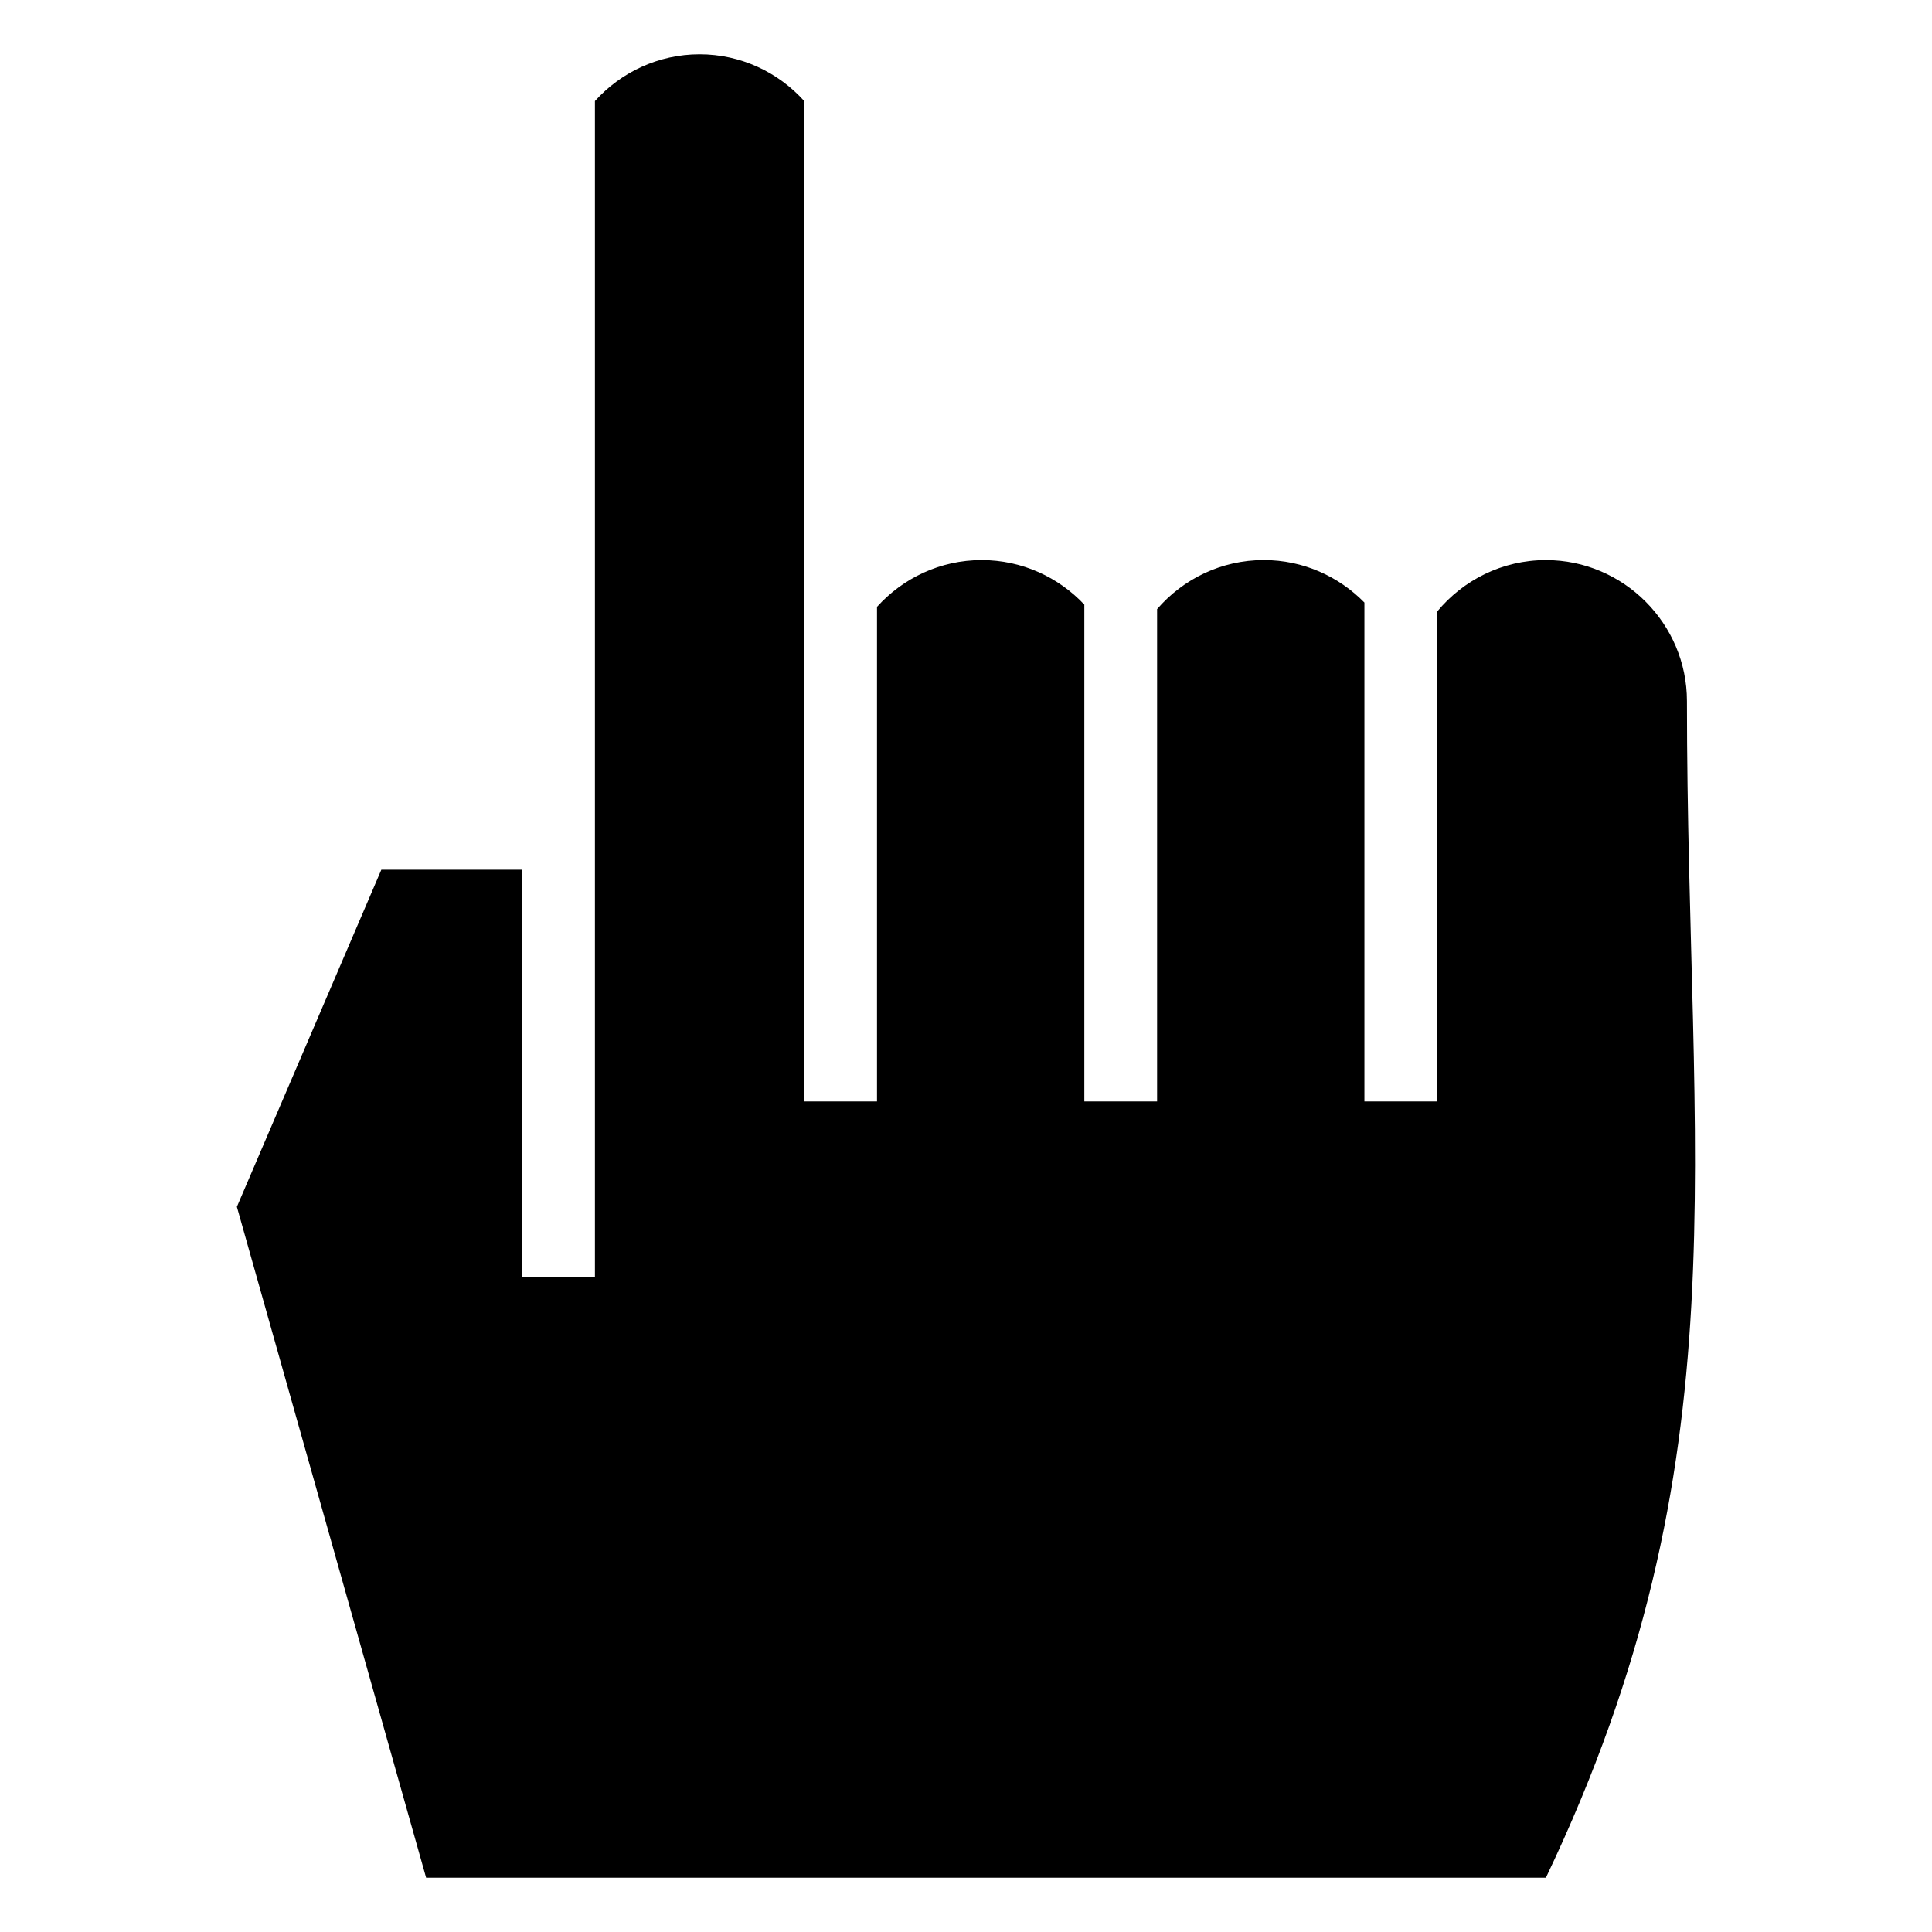
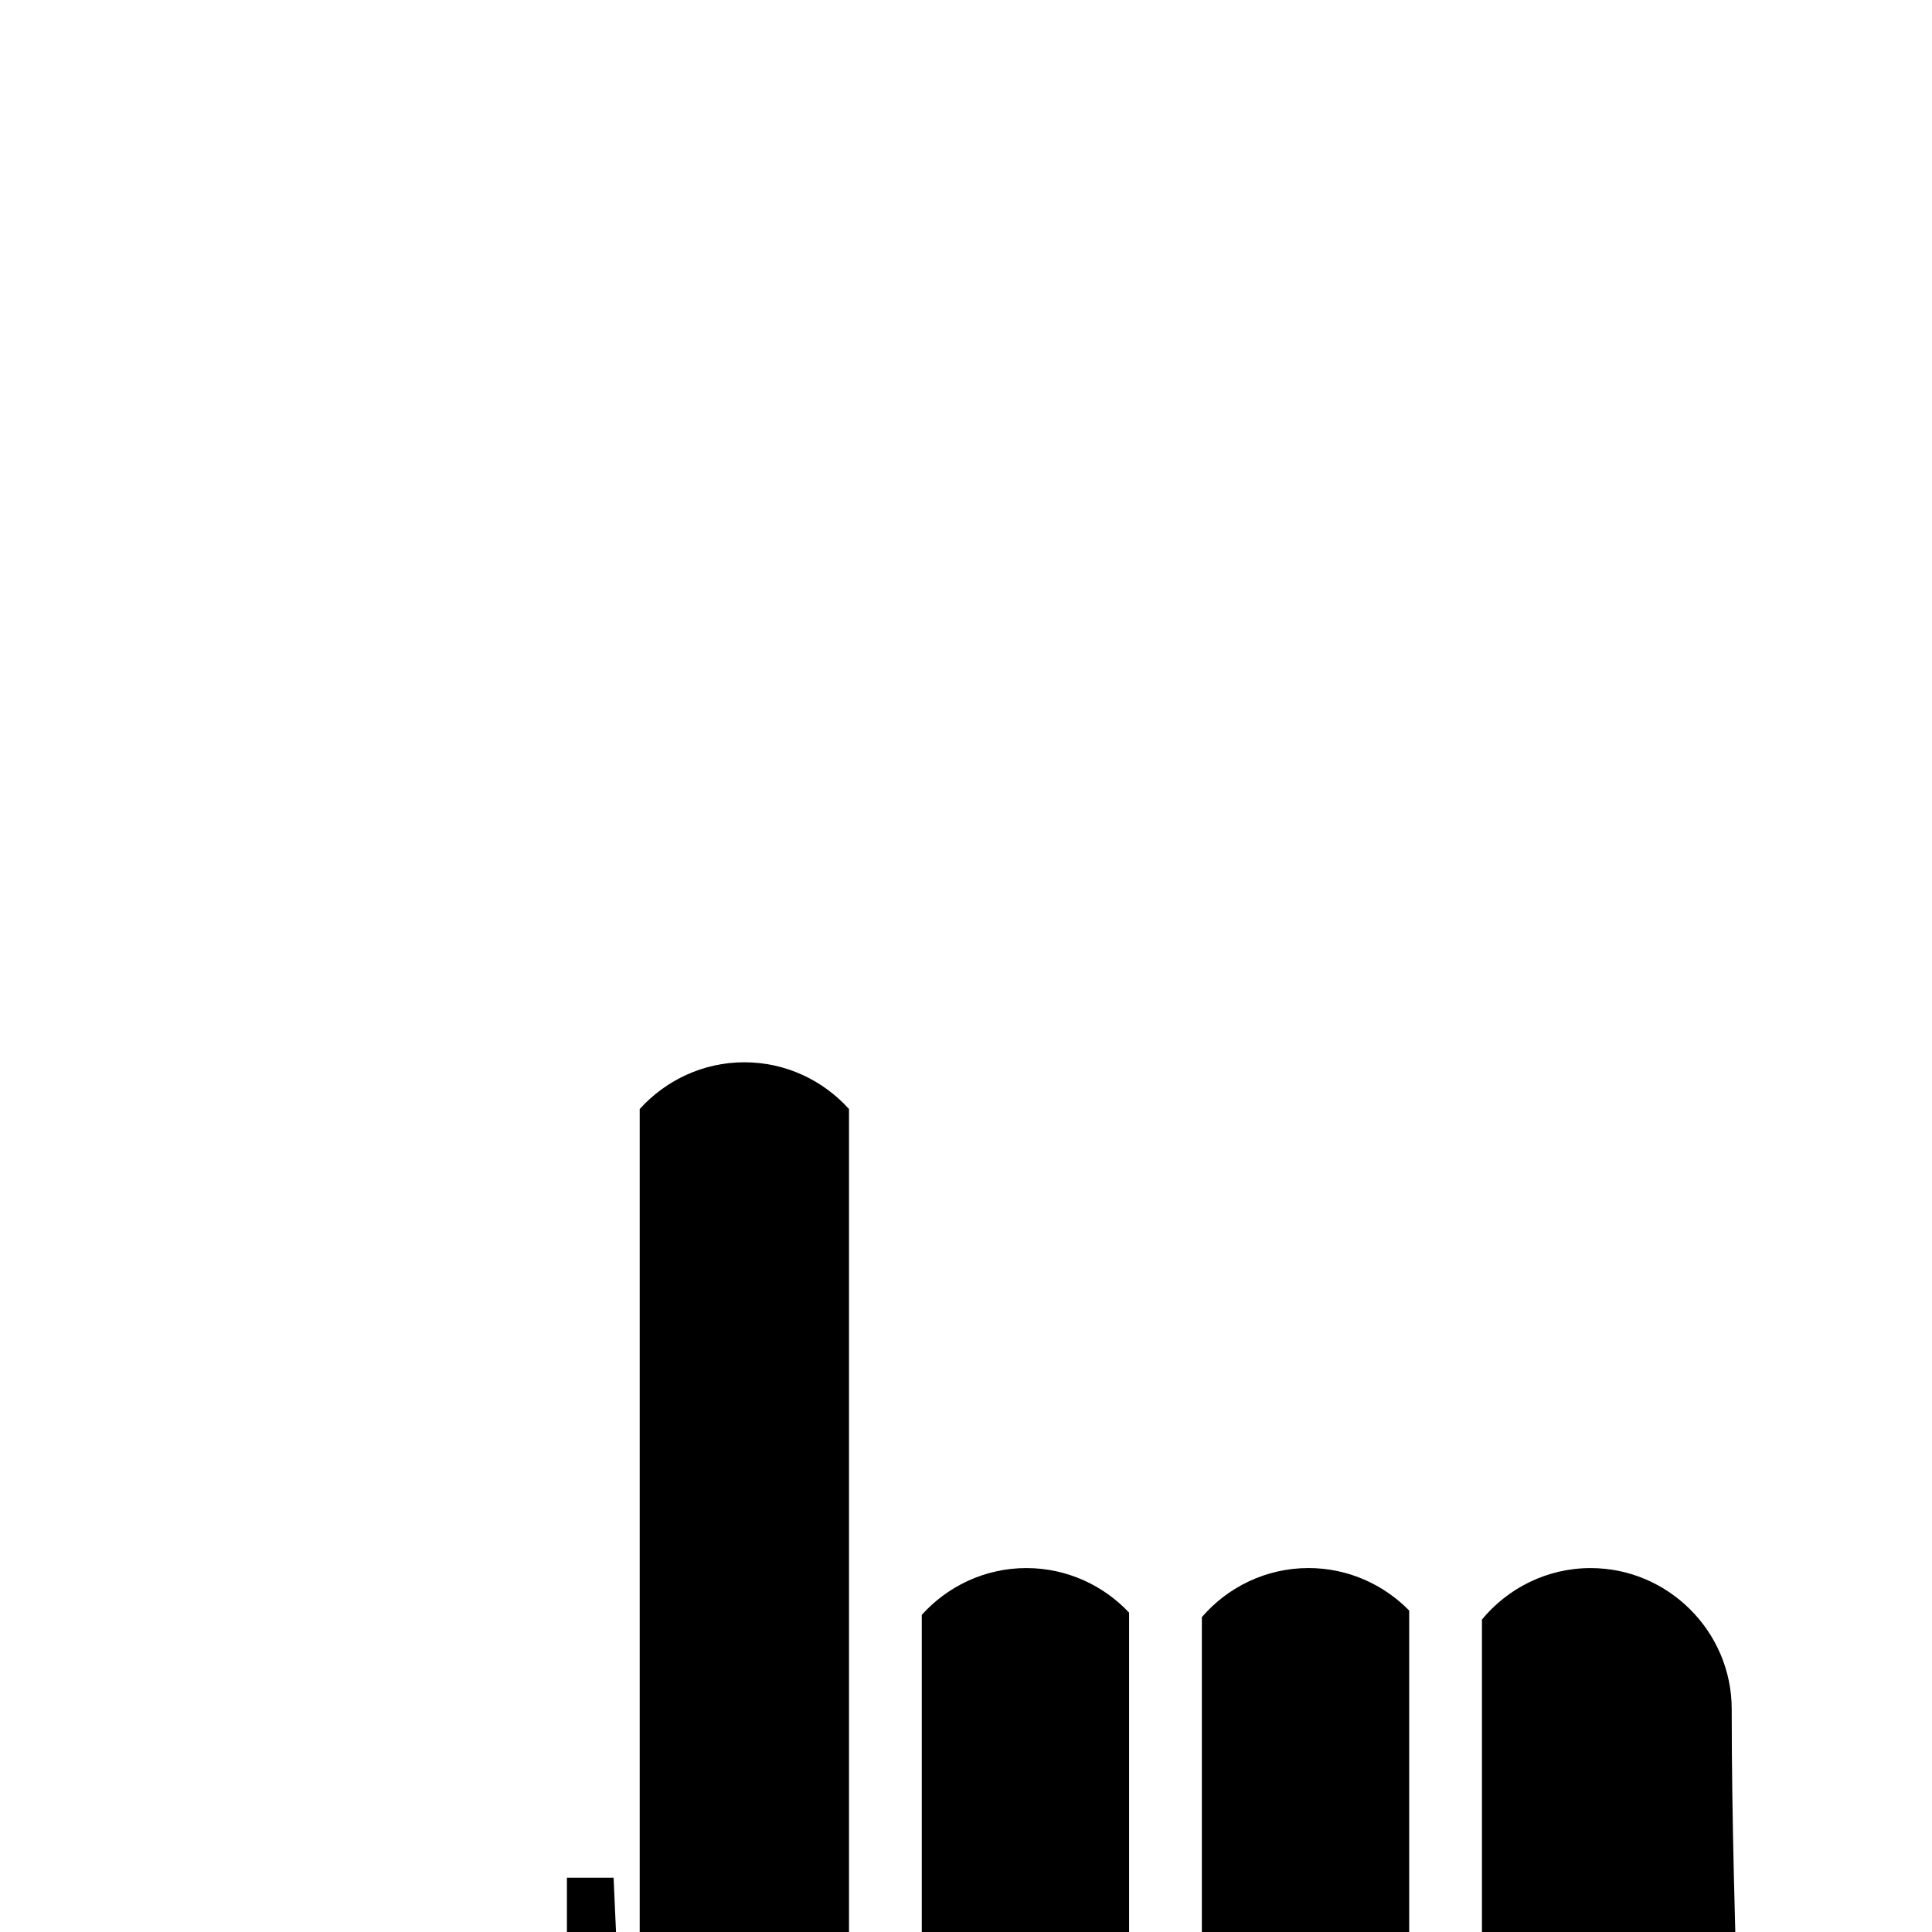
<svg xmlns="http://www.w3.org/2000/svg" fill="#000000" width="800px" height="800px" version="1.1" viewBox="144 144 512 512">
-   <path d="m306.61 641.61h-49.684l-50.148-177.79 38.285-89.34h37.316v107.9h19.285v-311.6c6.848-7.586 16.762-12.395 27.734-12.395s20.887 4.793 27.734 12.395v265.11h19.285v-131.07c6.863-7.602 16.762-12.395 27.734-12.395 10.688 0 20.375 4.551 27.207 11.805v131.66h19.285v-130.47c6.863-7.949 17.004-13 28.266-13 10.414 0 19.875 4.324 26.676 11.262v132.21h19.285v-129.83c6.863-8.312 17.246-13.633 28.809-13.633 20.555 0 37.379 16.824 37.379 37.379 0 121.87 15.582 200.72-37.379 311.81h-247.07z" fill-rule="evenodd" />
+   <path d="m306.61 641.61h-49.684h37.316v107.9h19.285v-311.6c6.848-7.586 16.762-12.395 27.734-12.395s20.887 4.793 27.734 12.395v265.11h19.285v-131.07c6.863-7.602 16.762-12.395 27.734-12.395 10.688 0 20.375 4.551 27.207 11.805v131.66h19.285v-130.47c6.863-7.949 17.004-13 28.266-13 10.414 0 19.875 4.324 26.676 11.262v132.21h19.285v-129.83c6.863-8.312 17.246-13.633 28.809-13.633 20.555 0 37.379 16.824 37.379 37.379 0 121.87 15.582 200.72-37.379 311.81h-247.07z" fill-rule="evenodd" />
</svg>